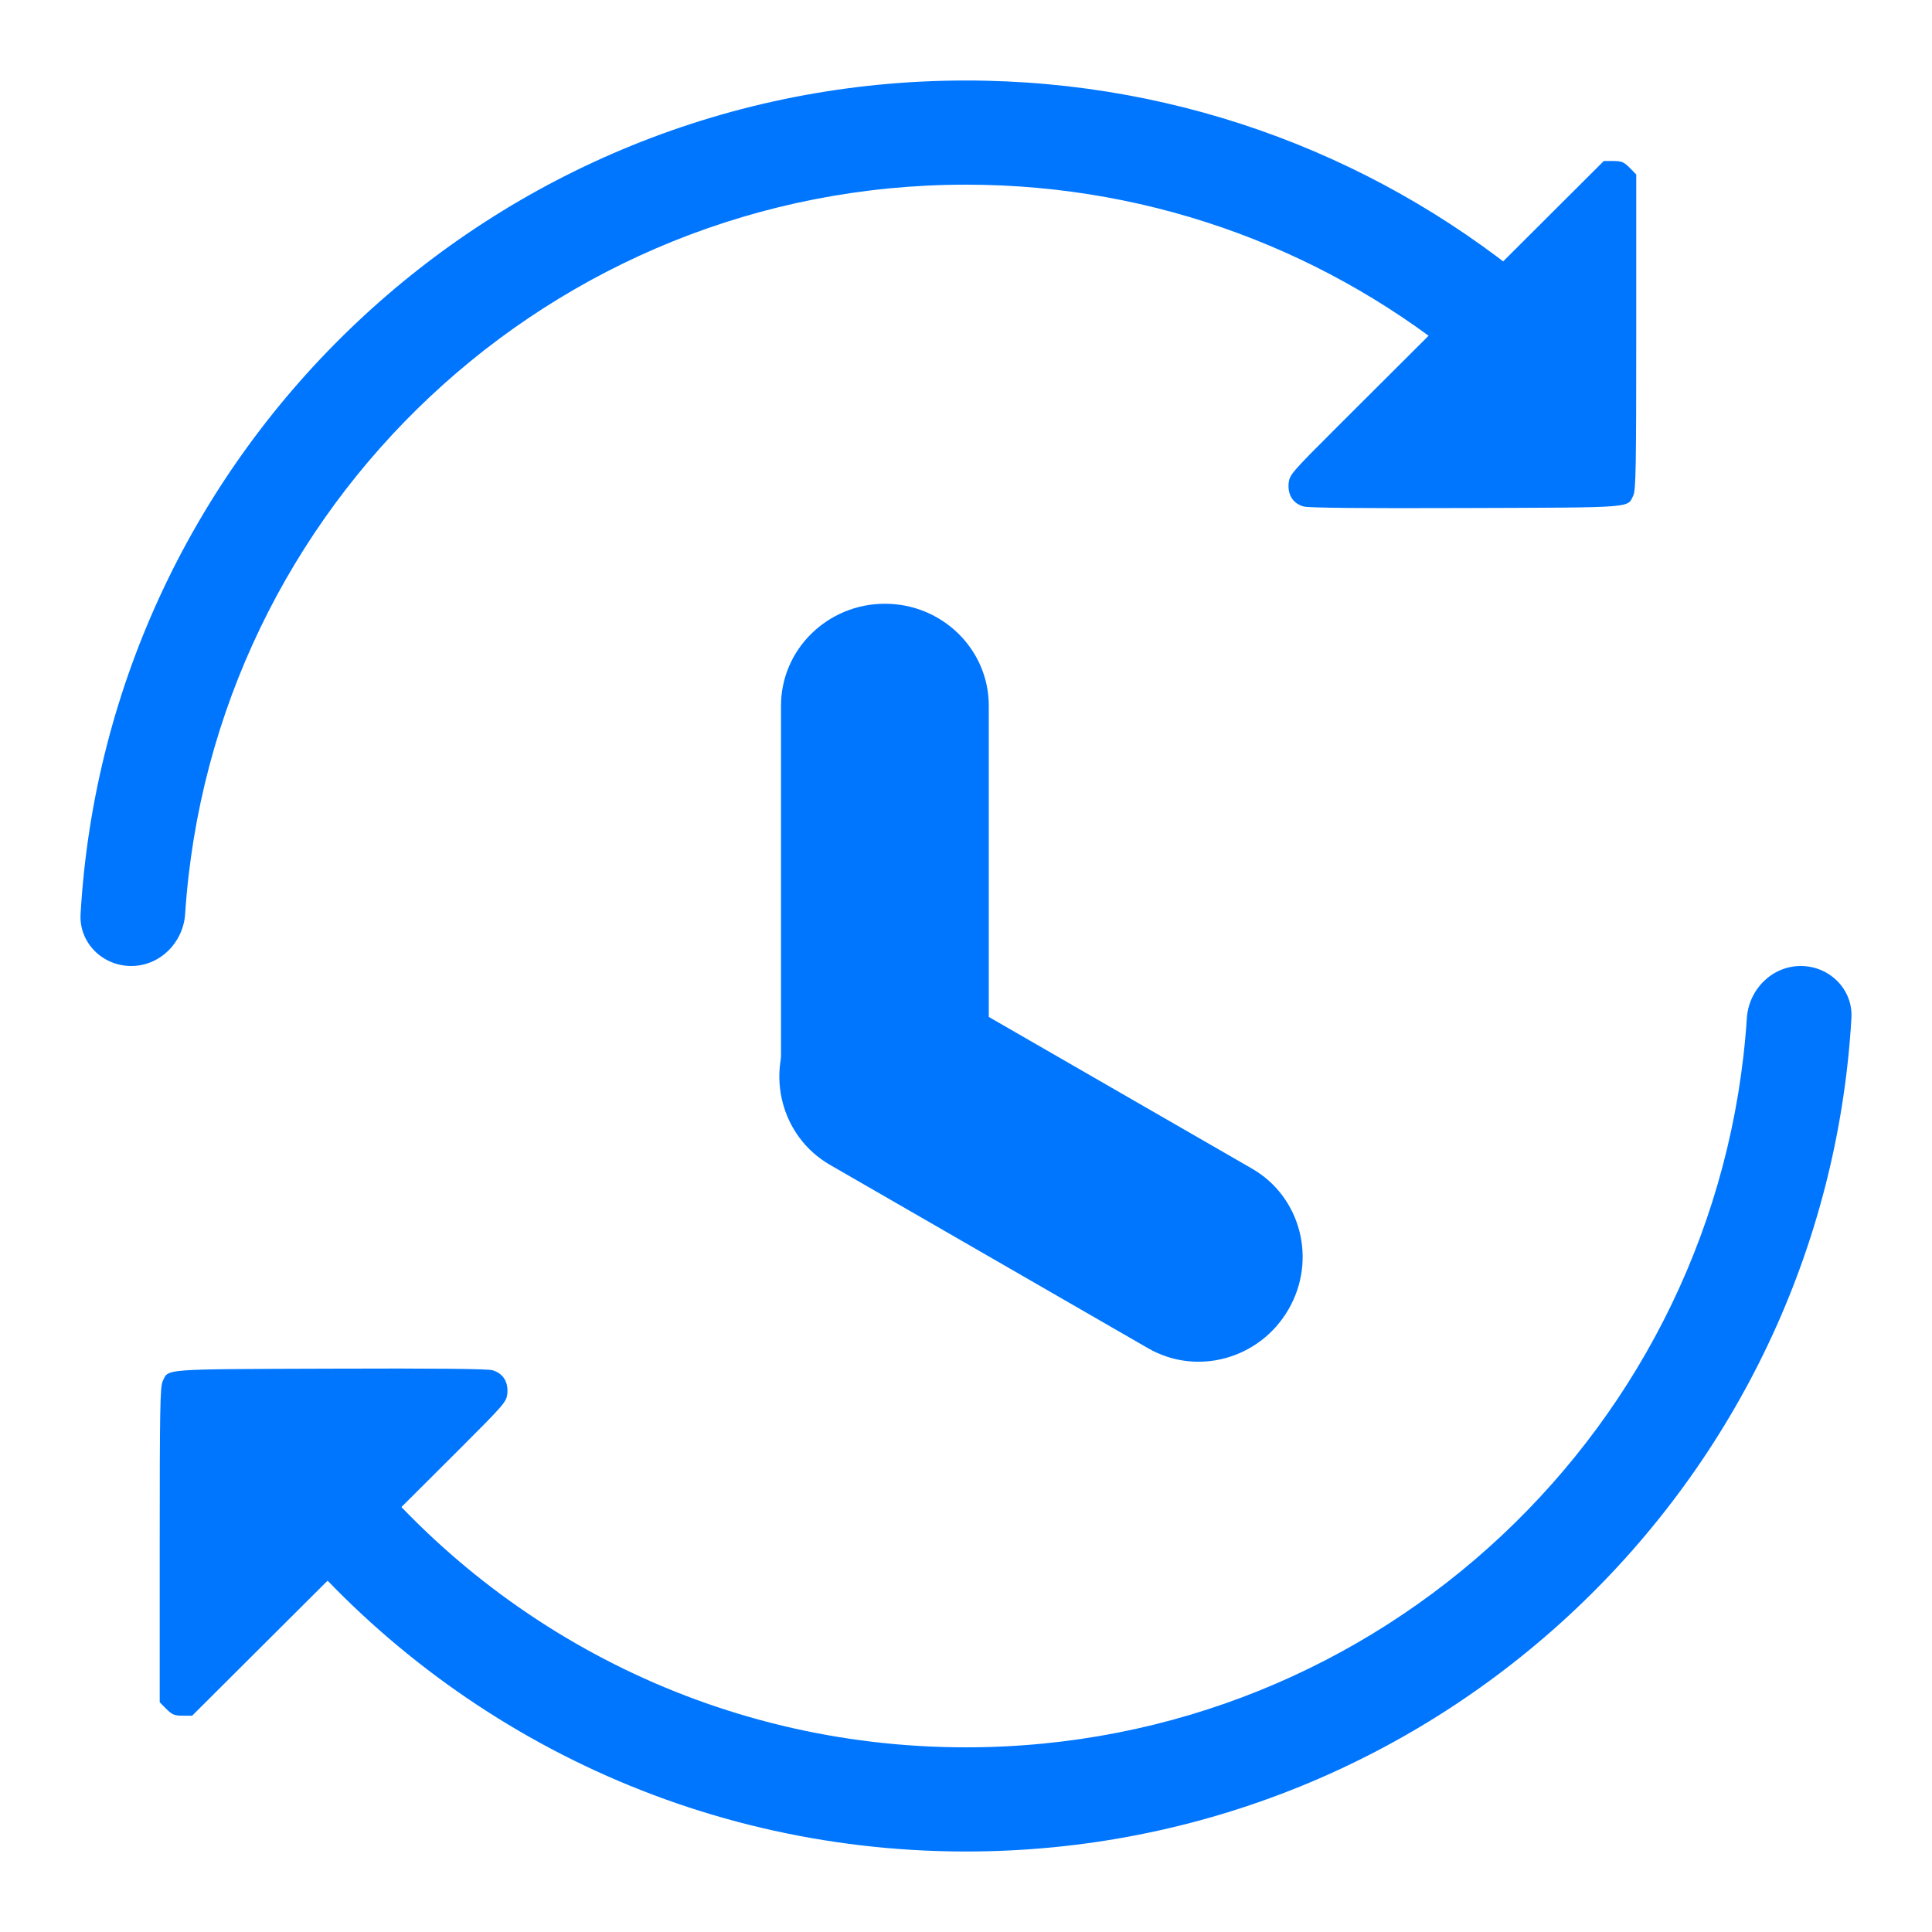
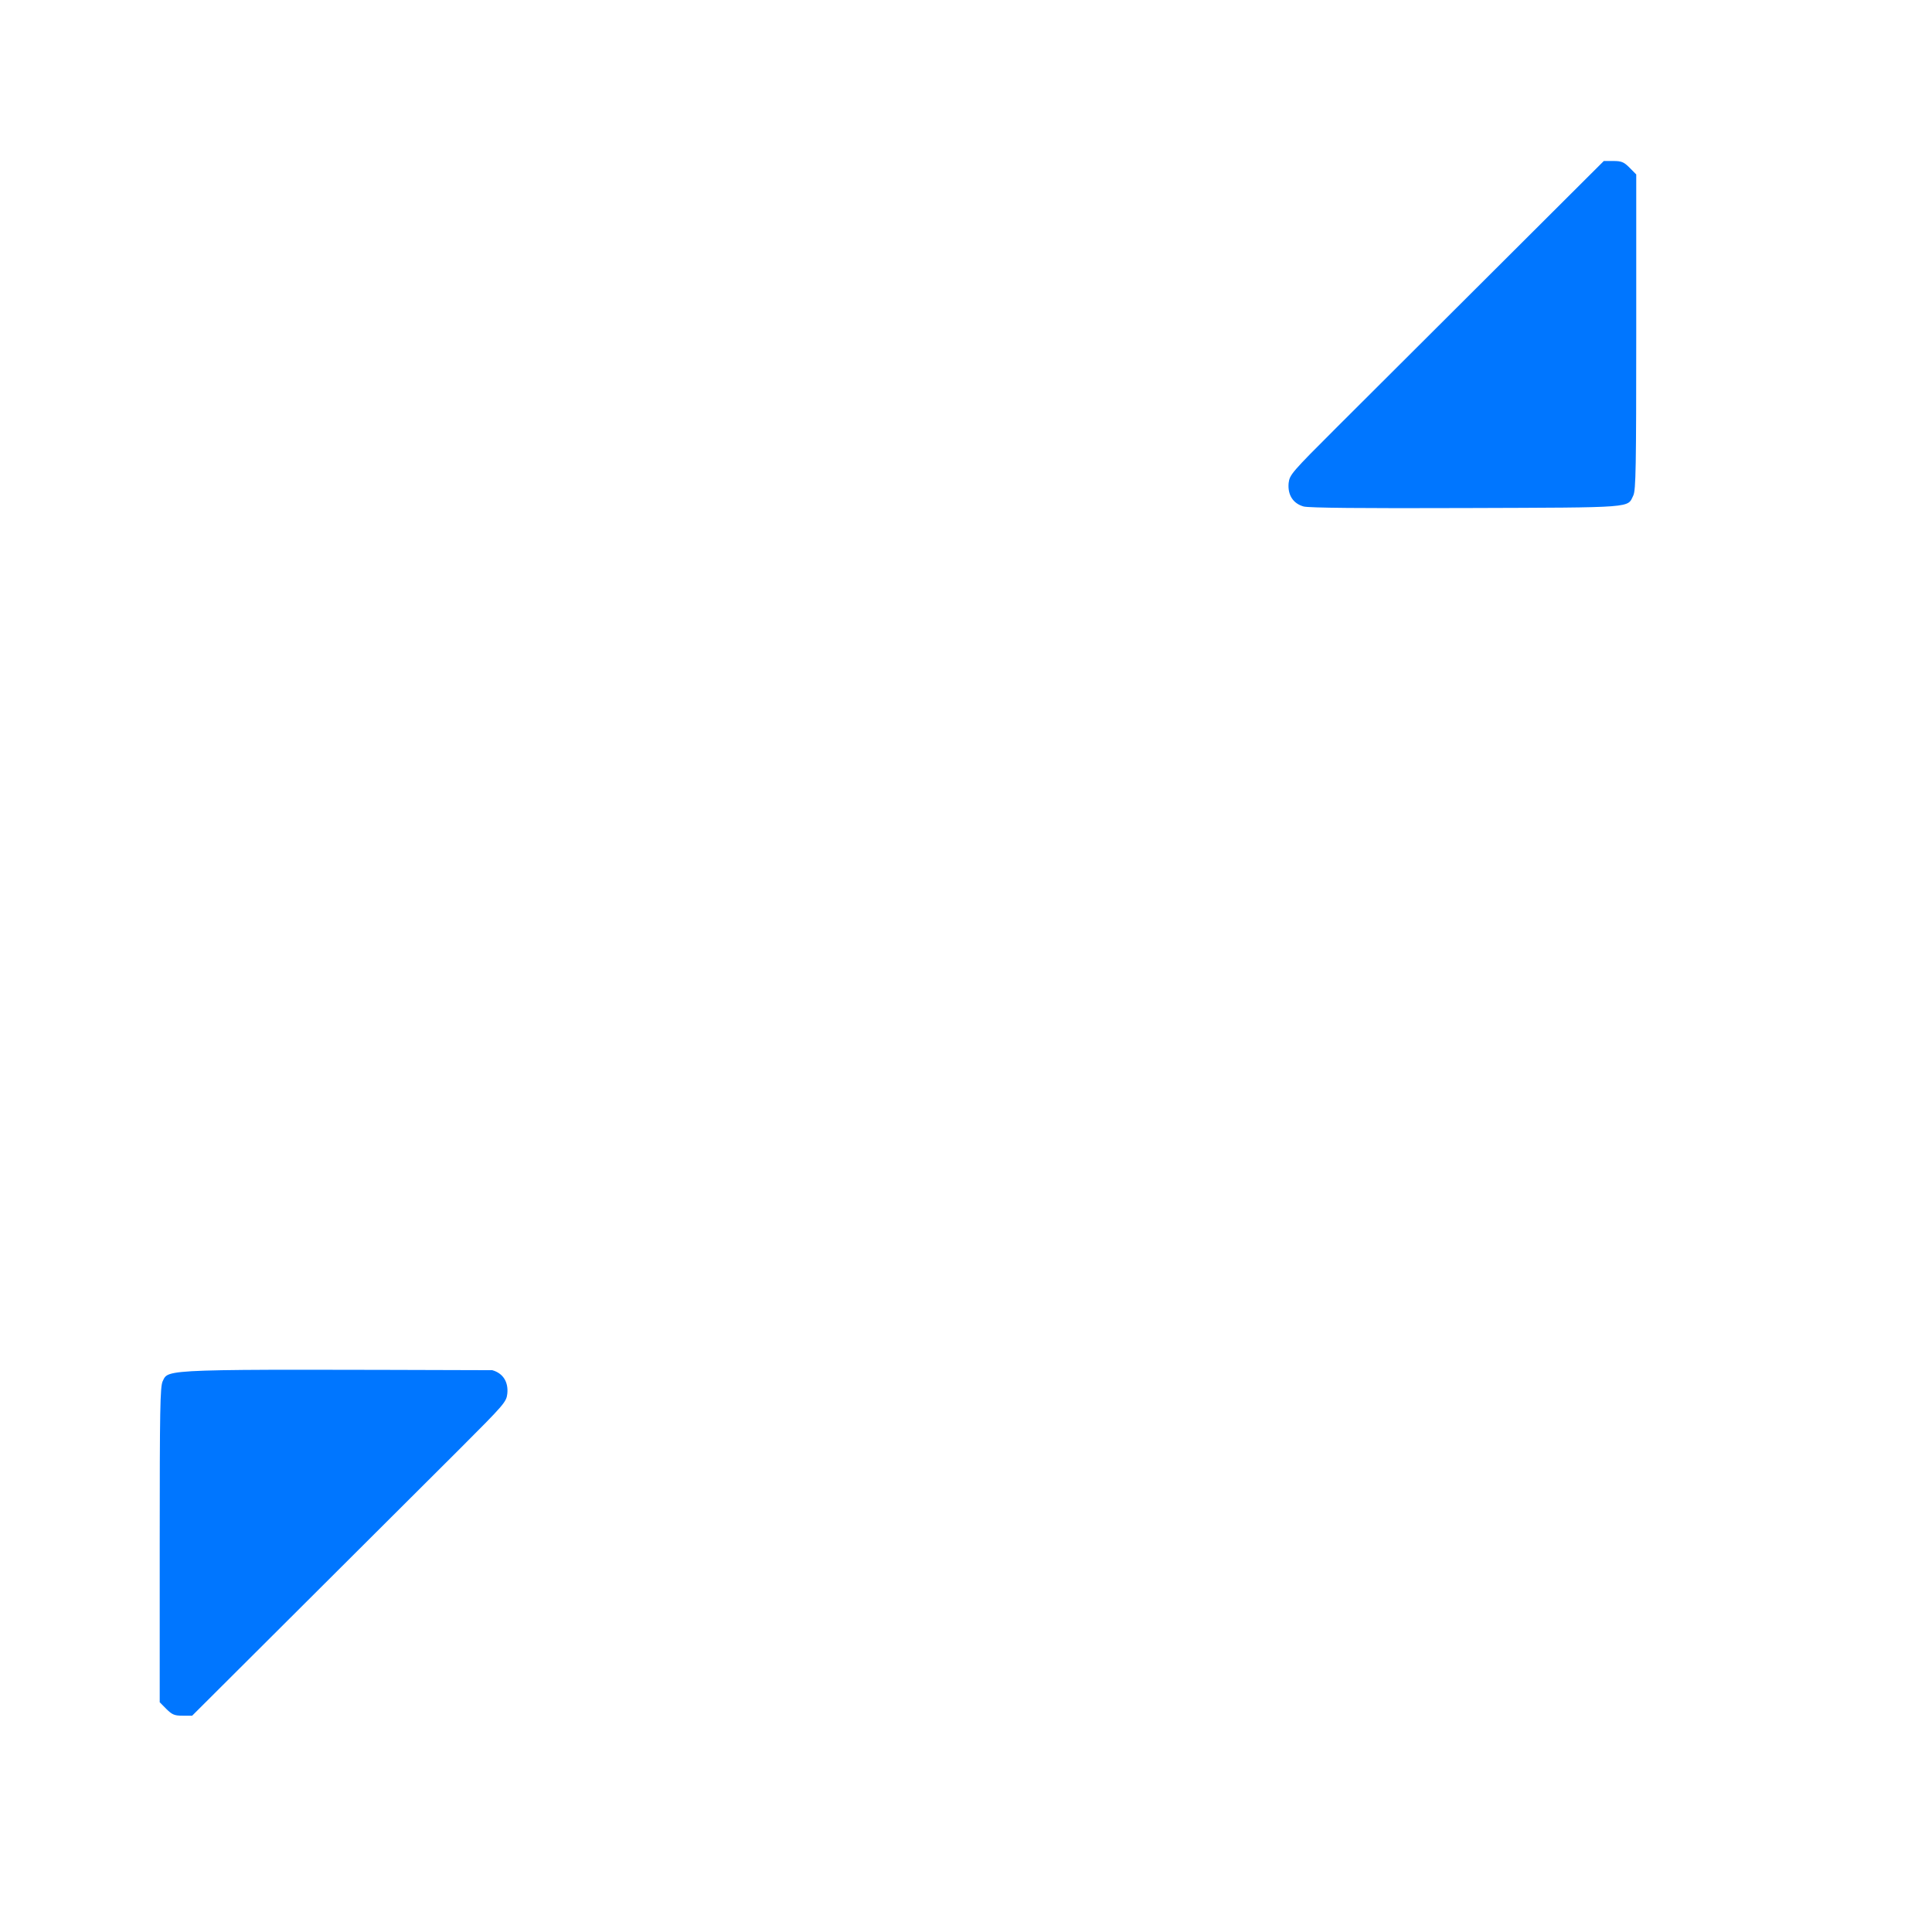
<svg xmlns="http://www.w3.org/2000/svg" width="24" height="24" viewBox="0 0 24 24" fill="none">
-   <path d="M10.993 7.5C11.705 7.5 12.283 8.067 12.283 8.766V13.323C12.283 14.023 11.705 14.589 10.993 14.589C10.28 14.589 9.702 14.023 9.702 13.323V8.766C9.702 8.067 10.28 7.5 10.993 7.5Z" fill="#0076FF" />
-   <path d="M16.006 16.266C15.65 16.882 14.87 17.098 14.263 16.749L10.31 14.47C9.703 14.12 9.501 13.337 9.857 12.721C10.213 12.105 10.994 11.889 11.6 12.239L15.553 14.517C16.16 14.867 16.363 15.65 16.006 16.266Z" fill="#0076FF" />
-   <path d="M1.63 12C1.272 12 0.98 11.71 1.001 11.353C1.337 5.579 6.133 1 12 1C14.73 1 17.228 1.991 19.152 3.633L18.24 4.557C16.551 3.145 14.375 2.294 12 2.294C6.849 2.294 2.633 6.294 2.3 11.353C2.276 11.709 1.988 12 1.63 12Z" fill="#0076FF" />
-   <path d="M22.37 12C22.727 12 23.02 12.29 22.999 12.647C22.663 18.421 17.867 23 12 23C8.5 23 5.381 21.37 3.363 18.83L4.28 17.899C6.056 20.214 8.854 21.706 12 21.706C17.151 21.706 21.367 17.706 21.7 12.647C21.724 12.291 22.012 12 22.37 12Z" fill="#0076FF" />
-   <path d="M5.705 18.005C6.267 17.443 6.29 17.416 6.302 17.313C6.317 17.166 6.248 17.058 6.115 17.021C6.049 17.004 5.407 16.997 4.093 17.002C1.979 17.009 2.097 17.002 2.021 17.158C1.989 17.227 1.984 17.504 1.984 19.192L1.984 21.146L2.067 21.23C2.139 21.301 2.168 21.313 2.269 21.313H2.387L5.705 18.005Z" fill="#0076FF" />
+   <path d="M5.705 18.005C6.267 17.443 6.29 17.416 6.302 17.313C6.317 17.166 6.248 17.058 6.115 17.021C1.979 17.009 2.097 17.002 2.021 17.158C1.989 17.227 1.984 17.504 1.984 19.192L1.984 21.146L2.067 21.23C2.139 21.301 2.168 21.313 2.269 21.313H2.387L5.705 18.005Z" fill="#0076FF" />
  <path d="M16.606 5.308C16.043 5.87 16.021 5.897 16.008 6C15.994 6.147 16.062 6.255 16.195 6.292C16.262 6.309 16.903 6.316 18.218 6.311C20.331 6.304 20.213 6.311 20.29 6.154C20.321 6.086 20.326 5.809 20.326 4.121L20.326 2.167L20.243 2.083C20.172 2.012 20.142 2 20.041 2H19.923L16.606 5.308Z" fill="#0076FF" />
</svg>